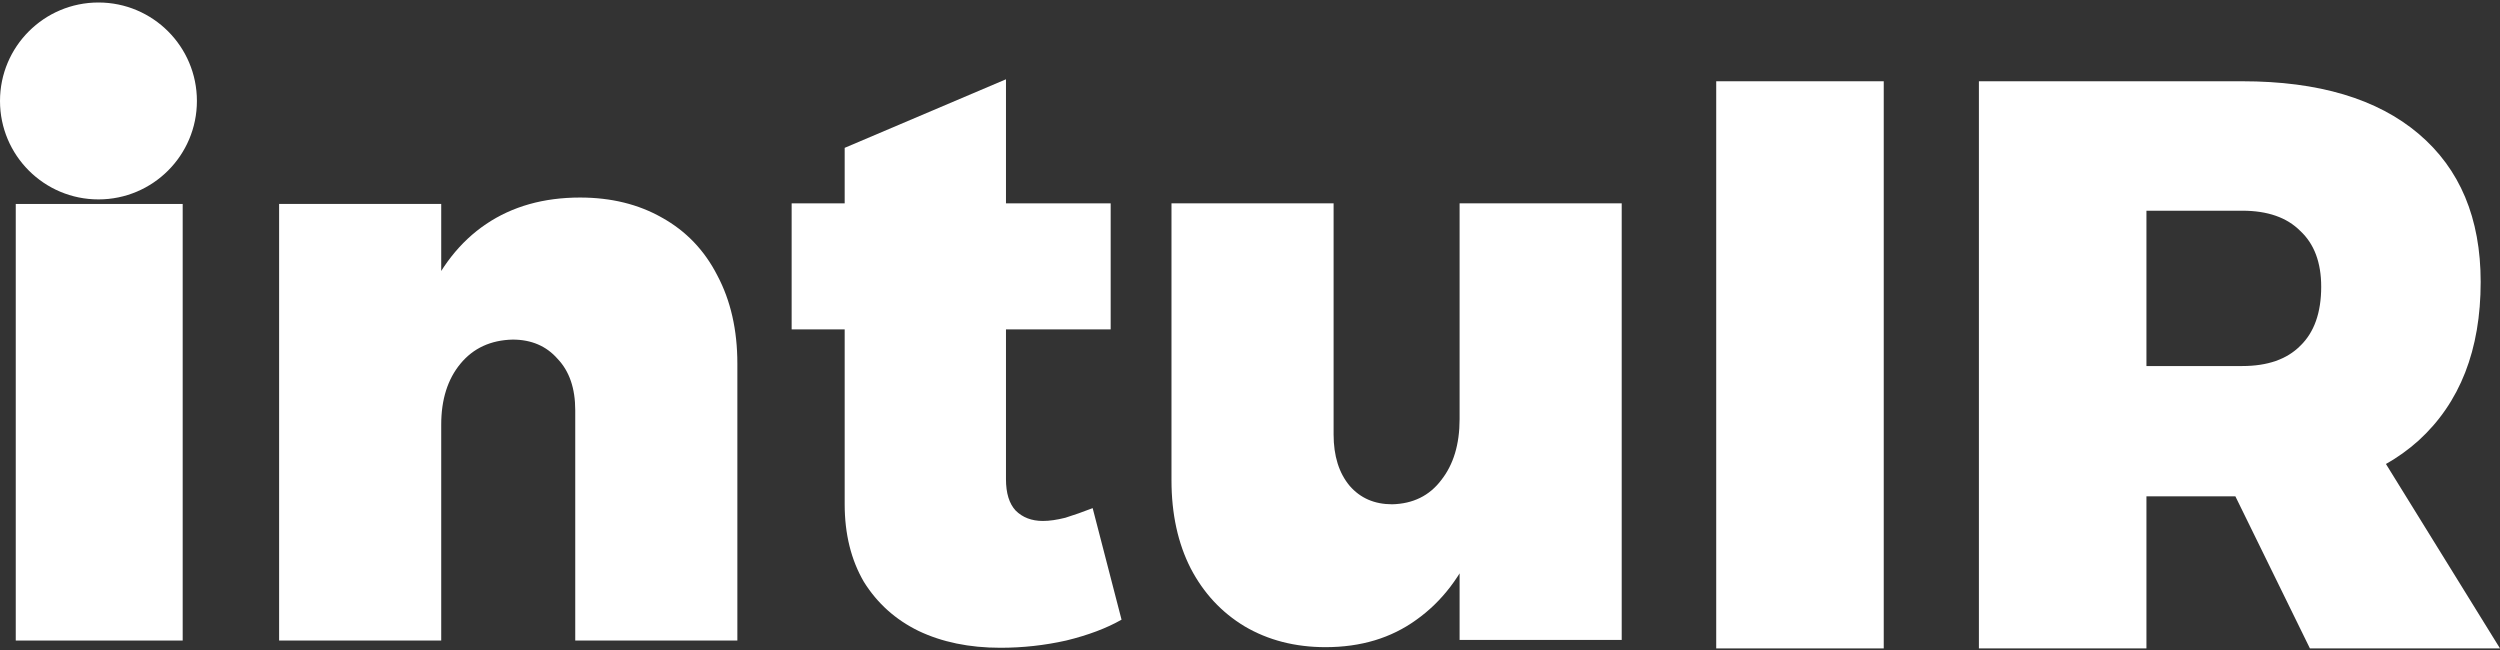
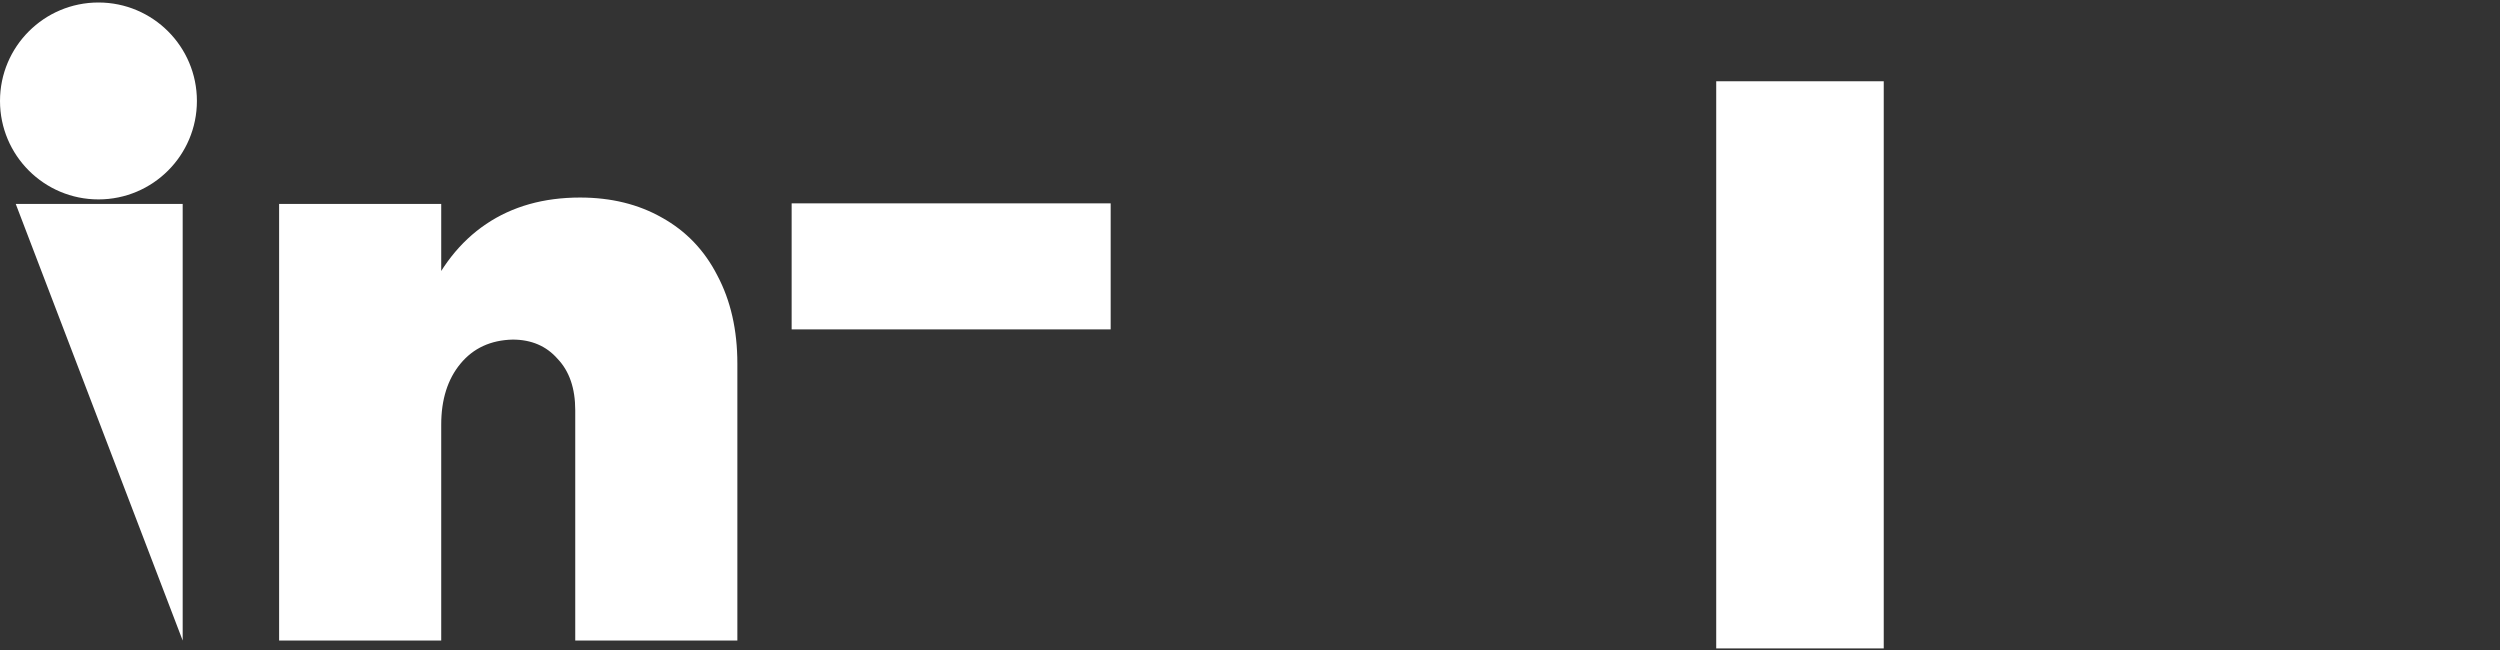
<svg xmlns="http://www.w3.org/2000/svg" width="123" height="32" viewBox="0 0 123 32" fill="none">
  <rect x="0" y="0" width="123" height="32" fill="#333333" stroke="none" />
  <path d="M84.438 3.998H92.68V31.902H84.438V3.998Z" fill="white" />
-   <path d="M110.32 3.998C114.071 3.998 116.964 4.86 118.998 6.585C121.032 8.31 122.049 10.738 122.049 13.87C122.049 17.213 121.032 19.814 118.998 21.672C116.964 23.503 114.071 24.418 110.32 24.418H105.605V31.902H97.362V3.998H110.32ZM110.32 18.009C111.562 18.009 112.513 17.678 113.173 17.014C113.86 16.351 114.203 15.382 114.203 14.108C114.203 12.914 113.86 11.999 113.173 11.362C112.513 10.698 111.562 10.367 110.32 10.367H105.605V18.009H110.32ZM108.497 21.393H116.501L123 31.902H113.648L108.497 21.393Z" fill="white" />
  <path d="M28.302 20.183C28.302 19.103 28.012 18.261 27.433 17.655C26.881 17.024 26.144 16.708 25.222 16.708C24.143 16.734 23.288 17.129 22.656 17.892C22.024 18.656 21.708 19.656 21.708 20.893H19.892C19.892 18.55 20.234 16.537 20.919 14.852C21.629 13.168 22.63 11.891 23.919 11.022C25.209 10.153 26.749 9.719 28.539 9.719C30.066 9.719 31.408 10.048 32.566 10.706C33.751 11.364 34.659 12.312 35.291 13.549C35.949 14.786 36.278 16.234 36.278 17.892V31.514H28.302V20.183ZM13.732 10.035H21.708V31.514H13.732V10.035Z" fill="white" />
-   <path d="M65.613 21.376C65.613 22.429 65.876 23.272 66.403 23.903C66.929 24.509 67.627 24.811 68.495 24.811C69.522 24.785 70.325 24.39 70.904 23.627C71.509 22.864 71.812 21.863 71.812 20.626H73.628C73.628 22.995 73.286 25.009 72.602 26.667C71.917 28.326 70.943 29.602 69.68 30.497C68.443 31.392 66.955 31.84 65.218 31.84C63.718 31.84 62.389 31.497 61.23 30.813C60.098 30.129 59.217 29.181 58.585 27.97C57.953 26.733 57.637 25.285 57.637 23.627V10.005H65.613V21.376ZM71.812 10.005H79.788V31.484H71.812V10.005Z" fill="white" />
-   <path d="M0.775 10.035H8.988V31.515H0.775L0.775 10.035Z" fill="white" />
+   <path d="M0.775 10.035H8.988V31.515L0.775 10.035Z" fill="white" />
  <circle cx="4.844" cy="4.967" r="4.844" fill="white" />
-   <path d="M49.494 23.578C49.494 24.262 49.652 24.776 49.968 25.118C50.31 25.46 50.758 25.631 51.311 25.631C51.627 25.631 51.995 25.579 52.416 25.473C52.837 25.342 53.285 25.184 53.759 25L55.18 30.488C54.443 30.909 53.535 31.251 52.456 31.514C51.403 31.751 50.324 31.87 49.218 31.87C47.691 31.87 46.349 31.593 45.191 31.041C44.059 30.488 43.164 29.685 42.506 28.632C41.874 27.553 41.558 26.276 41.558 24.802V7.274L49.494 3.901V23.578Z" fill="white" />
  <rect x="38.949" y="10.005" width="15.696" height="6.201" fill="white" />
</svg>